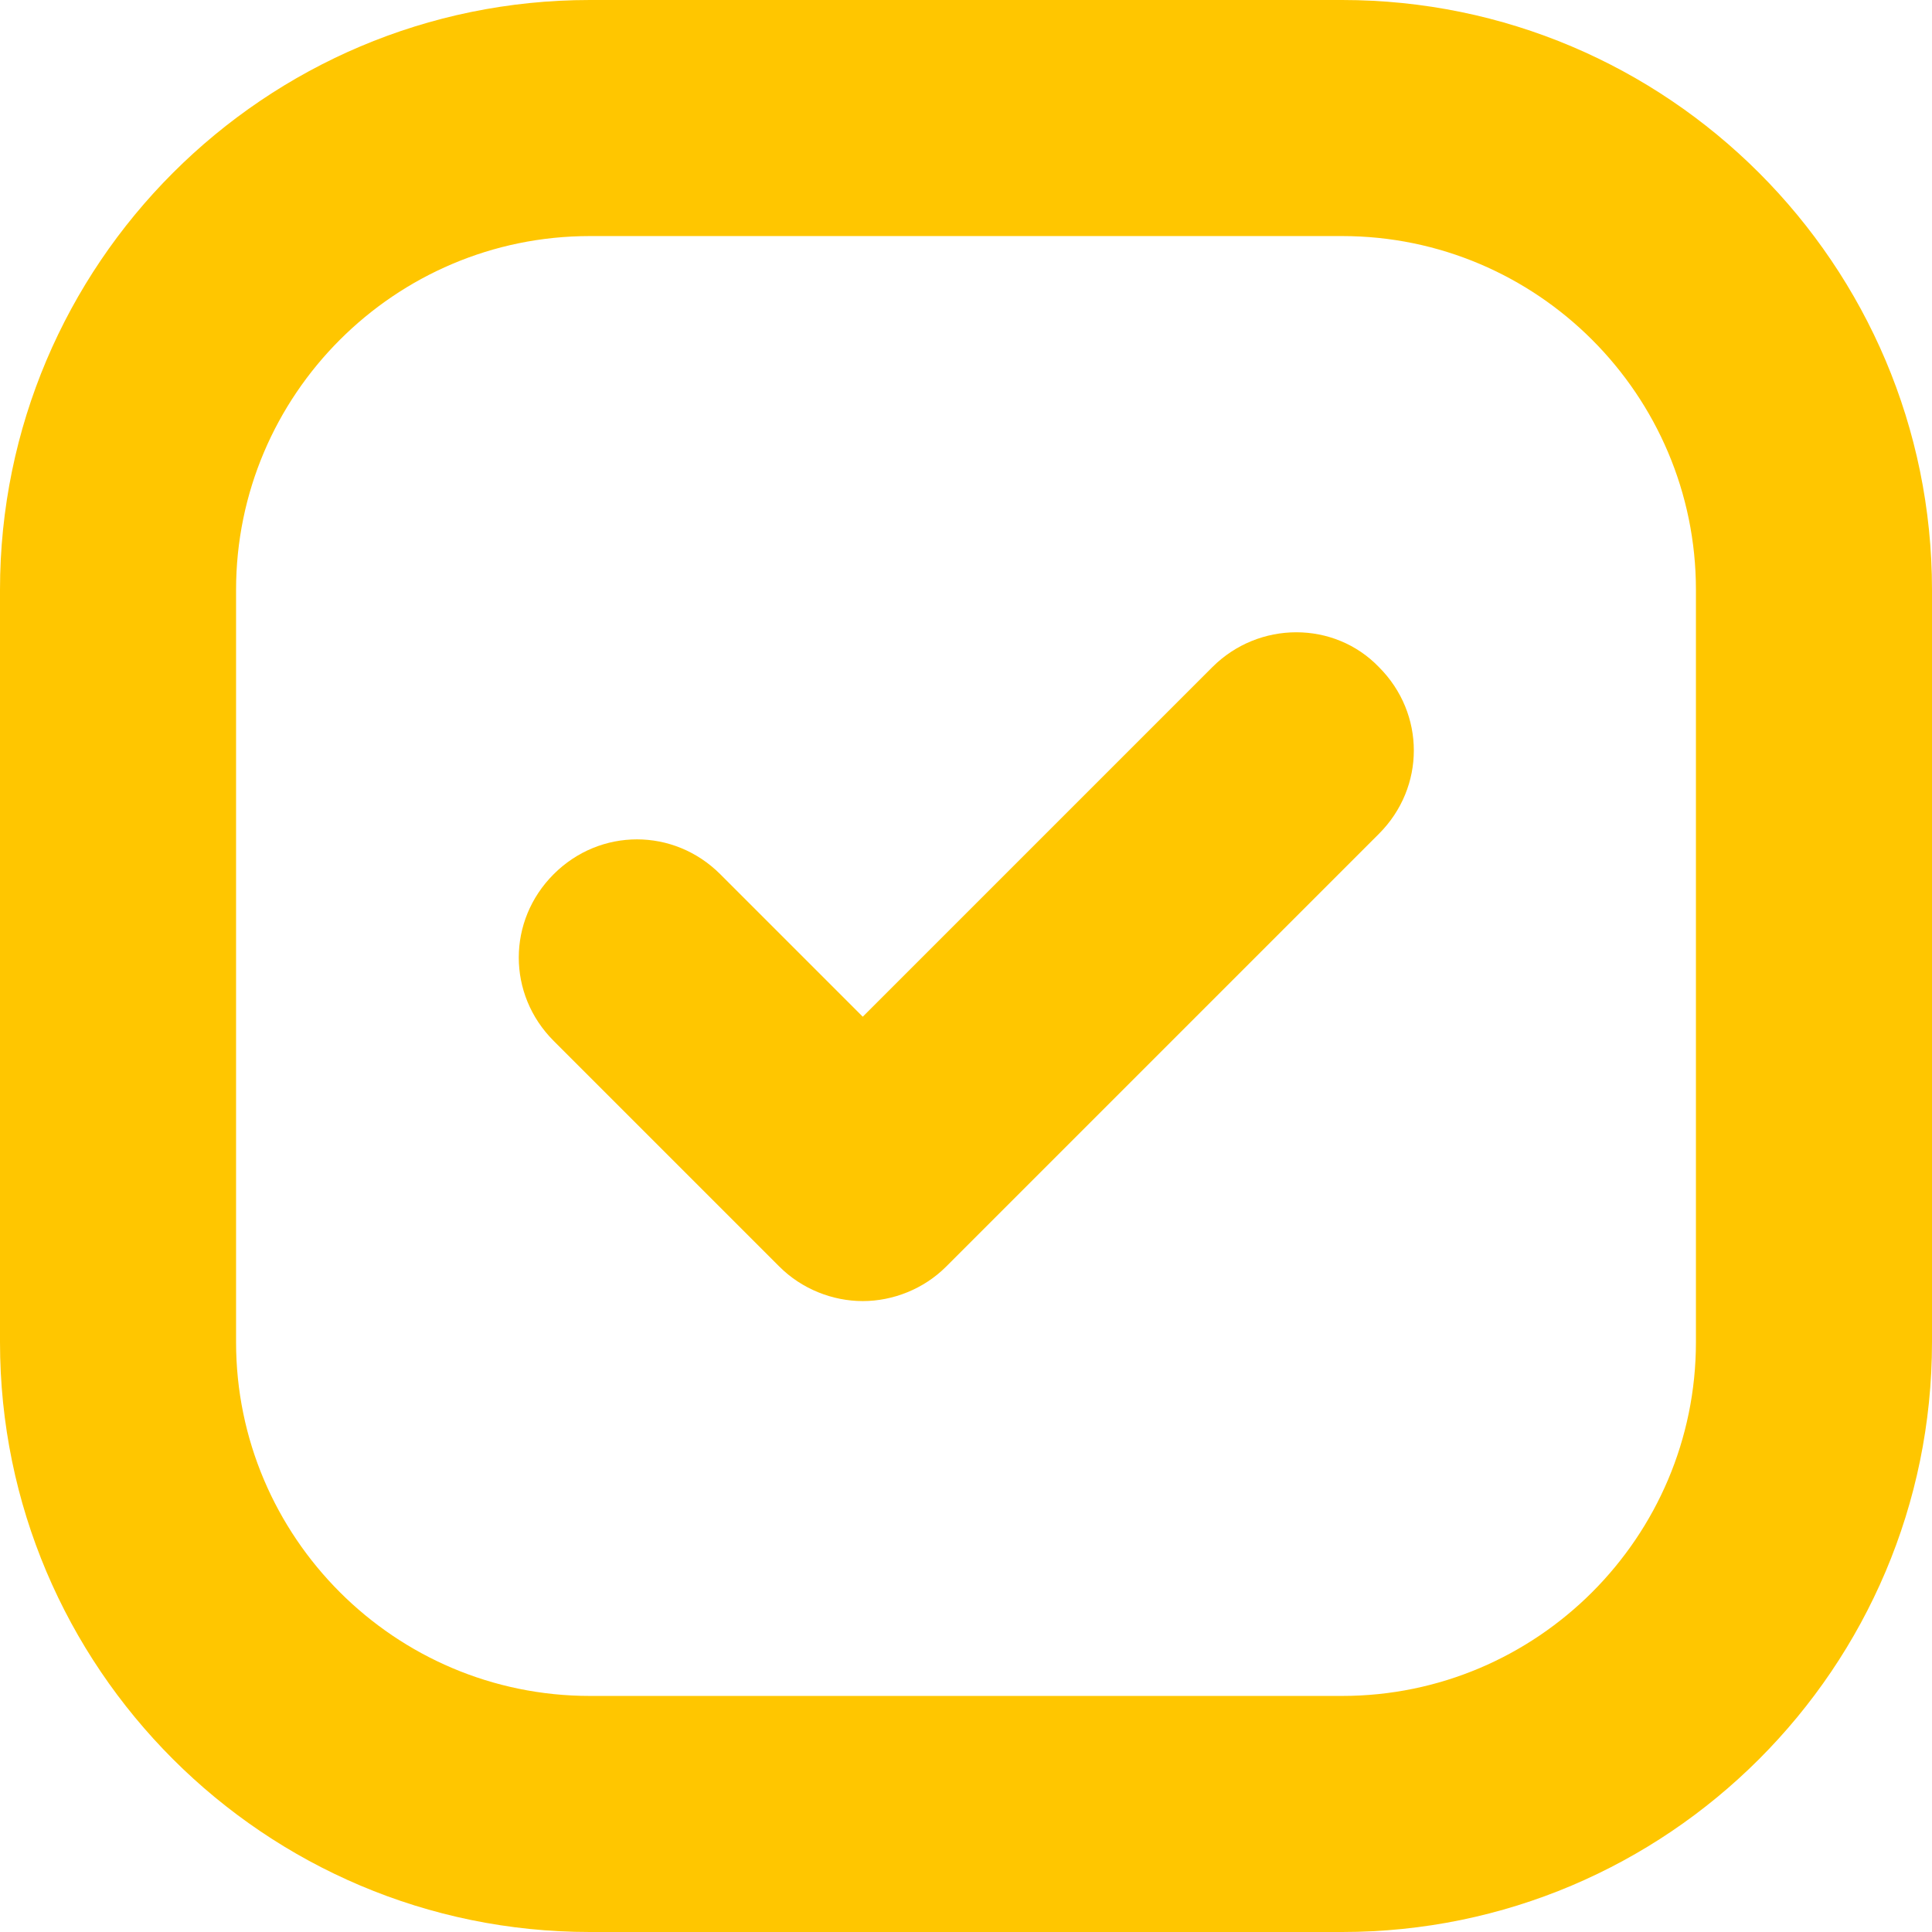
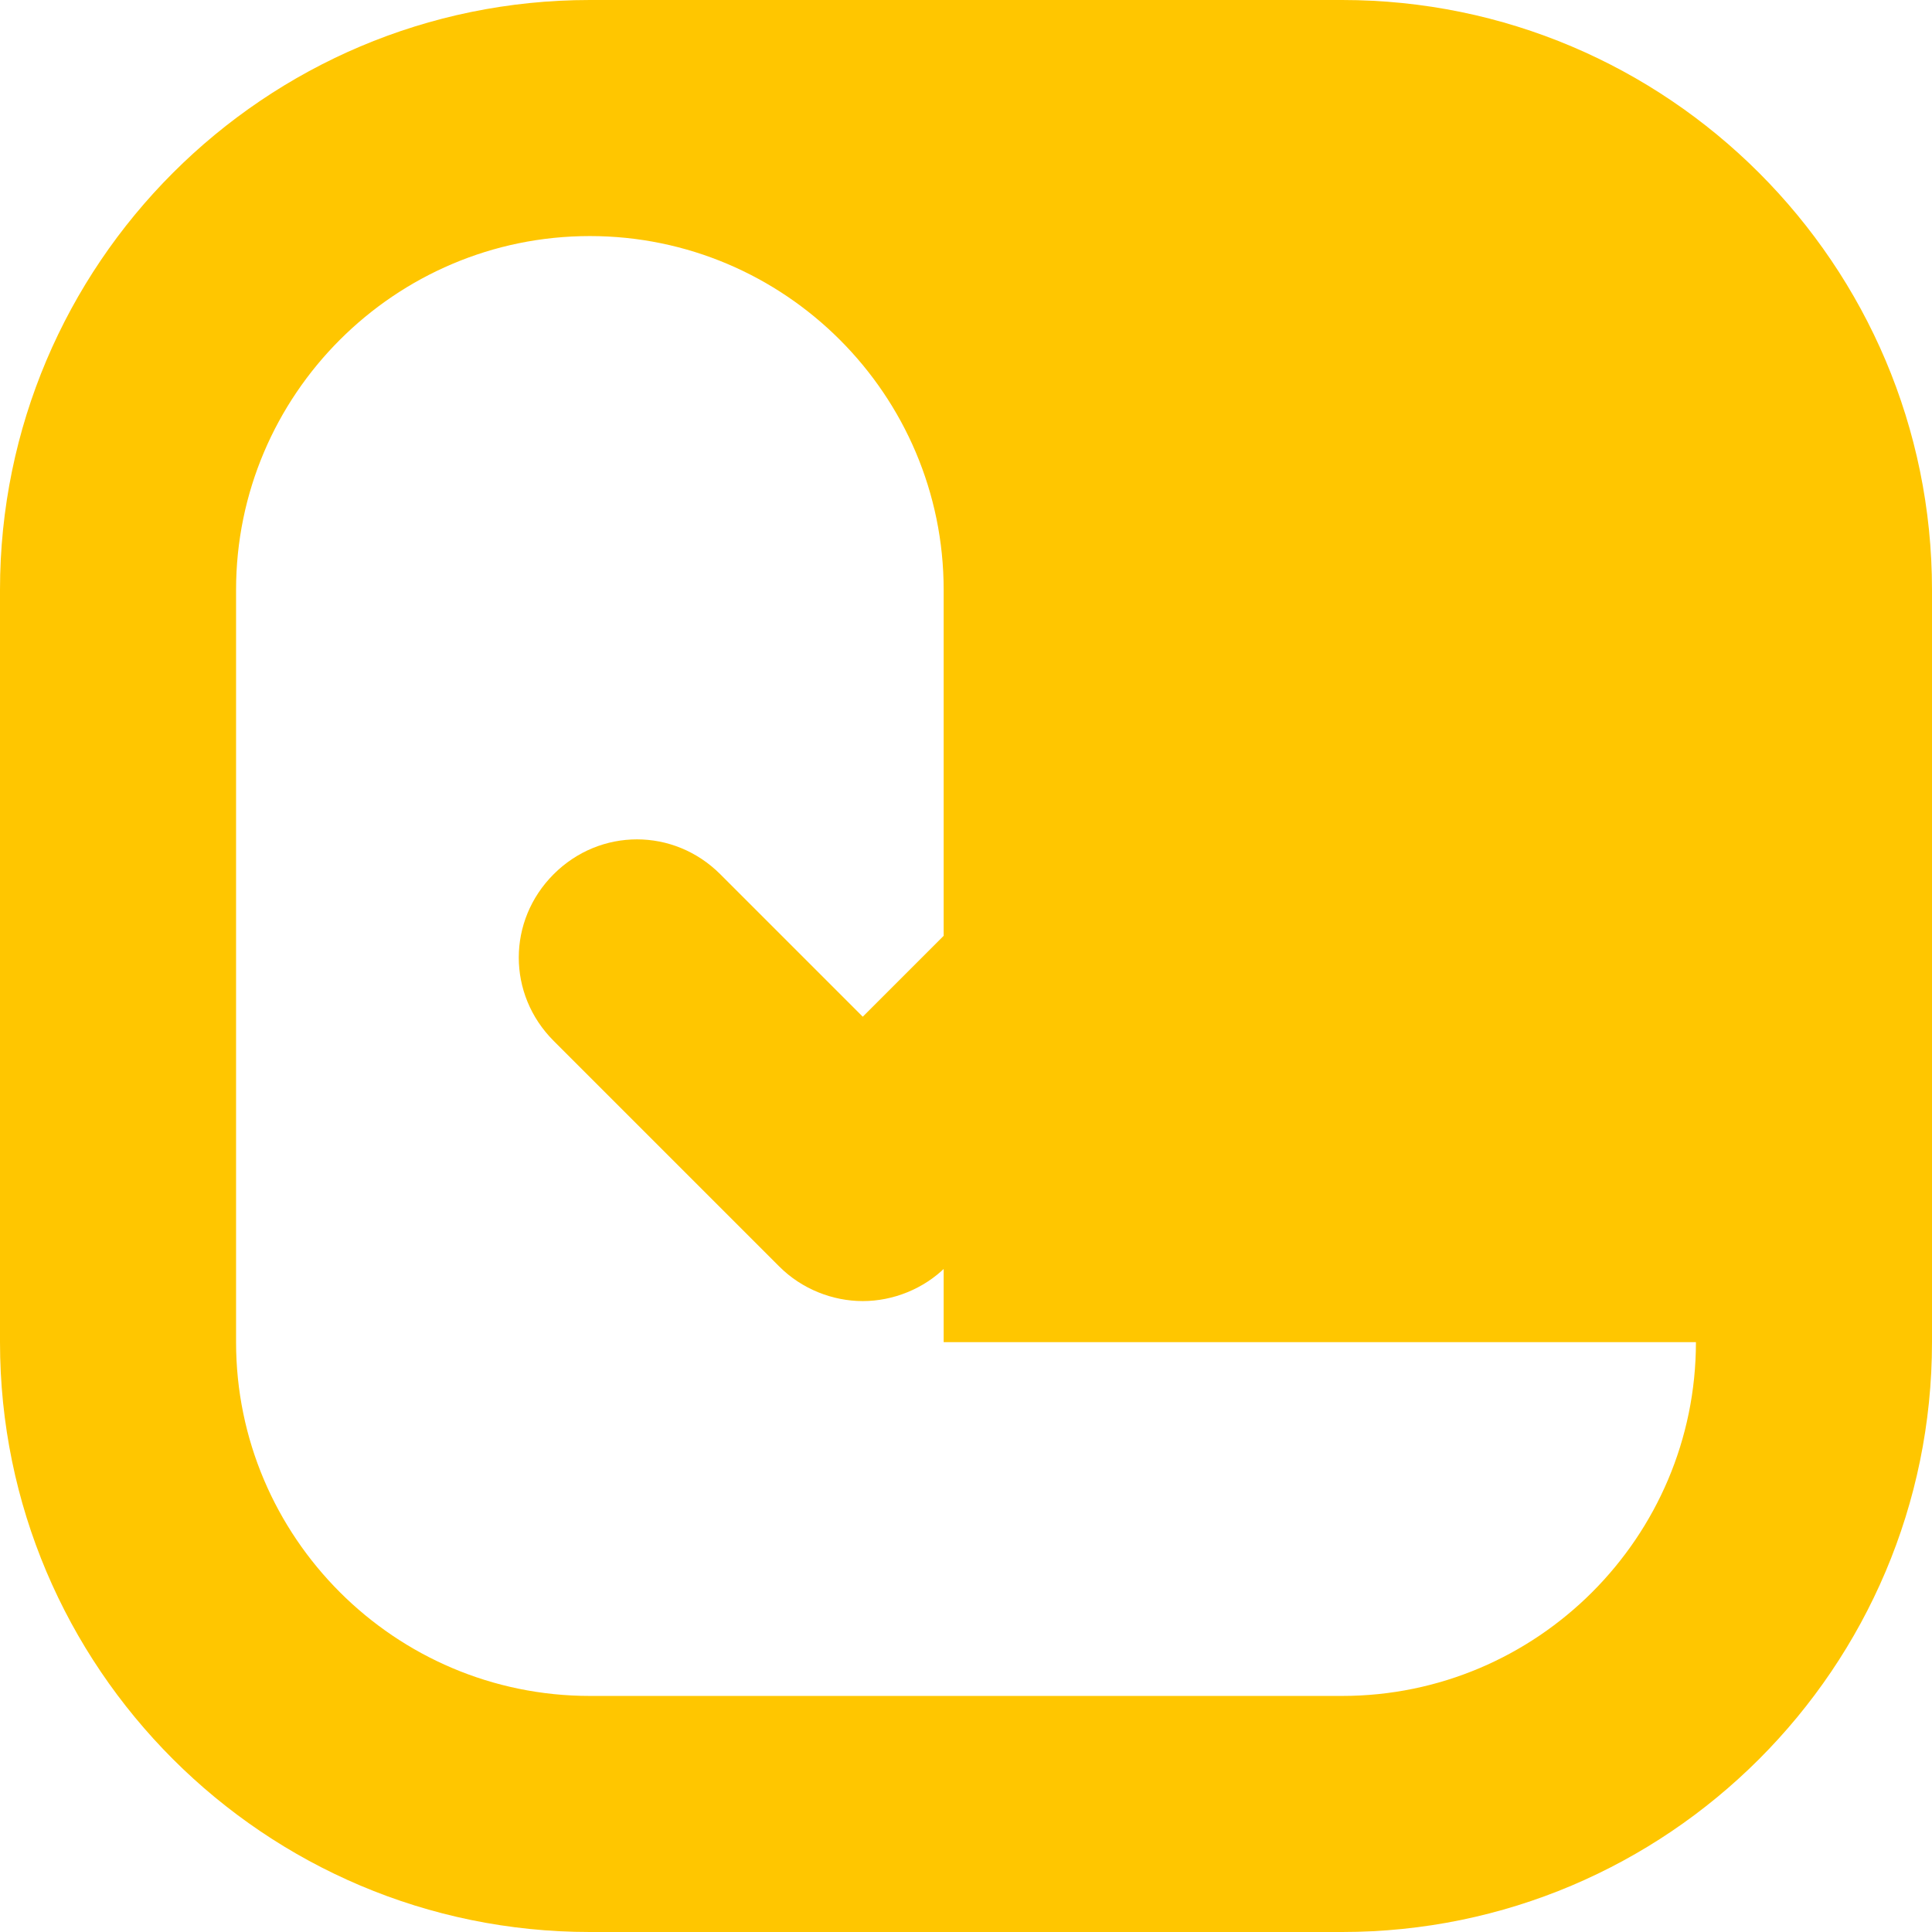
<svg xmlns="http://www.w3.org/2000/svg" id="_Слой_2" viewBox="0 0 32 32">
  <defs>
    <style>.cls-1{fill:#ffc600;}</style>
  </defs>
  <g id="page-quiz">
-     <path id="icon-check" class="cls-1" d="m20.08,11.05l-5.79,5.79-2.36-2.36c-.77-.77-1.99-.77-2.76,0-.77.77-.77,1.99,0,2.76l3.74,3.74c.37.37.88.57,1.38.57s1.01-.2,1.38-.57l7.17-7.17c.77-.77.77-1.99,0-2.76-.74-.77-1.99-.77-2.76,0h0ZM22.23,0h-12.46C4.38,0,0,4.38,0,9.77v12.46c0,5.39,4.38,9.77,9.77,9.77h12.46c5.39,0,9.77-4.38,9.77-9.77v-12.46c0-5.39-4.38-9.77-9.77-9.77Zm5.86,22.23c0,3.23-2.63,5.86-5.86,5.86h-12.46c-3.23,0-5.86-2.63-5.86-5.86v-12.46c0-3.23,2.63-5.86,5.86-5.86h12.46c3.23,0,5.86,2.63,5.86,5.86v12.46Z" />
+     <path id="icon-check" class="cls-1" d="m20.08,11.05l-5.79,5.79-2.36-2.36c-.77-.77-1.99-.77-2.76,0-.77.77-.77,1.99,0,2.76l3.74,3.74c.37.37.88.57,1.38.57s1.01-.2,1.38-.57l7.17-7.17c.77-.77.77-1.99,0-2.76-.74-.77-1.99-.77-2.76,0h0ZM22.23,0h-12.46C4.38,0,0,4.38,0,9.77v12.46c0,5.39,4.38,9.77,9.77,9.77h12.46c5.39,0,9.77-4.38,9.77-9.77v-12.46c0-5.39-4.38-9.77-9.77-9.77Zm5.86,22.23c0,3.23-2.63,5.86-5.86,5.86h-12.46c-3.23,0-5.86-2.63-5.86-5.86v-12.46c0-3.23,2.63-5.86,5.86-5.86c3.23,0,5.86,2.63,5.86,5.86v12.46Z" />
  </g>
</svg>